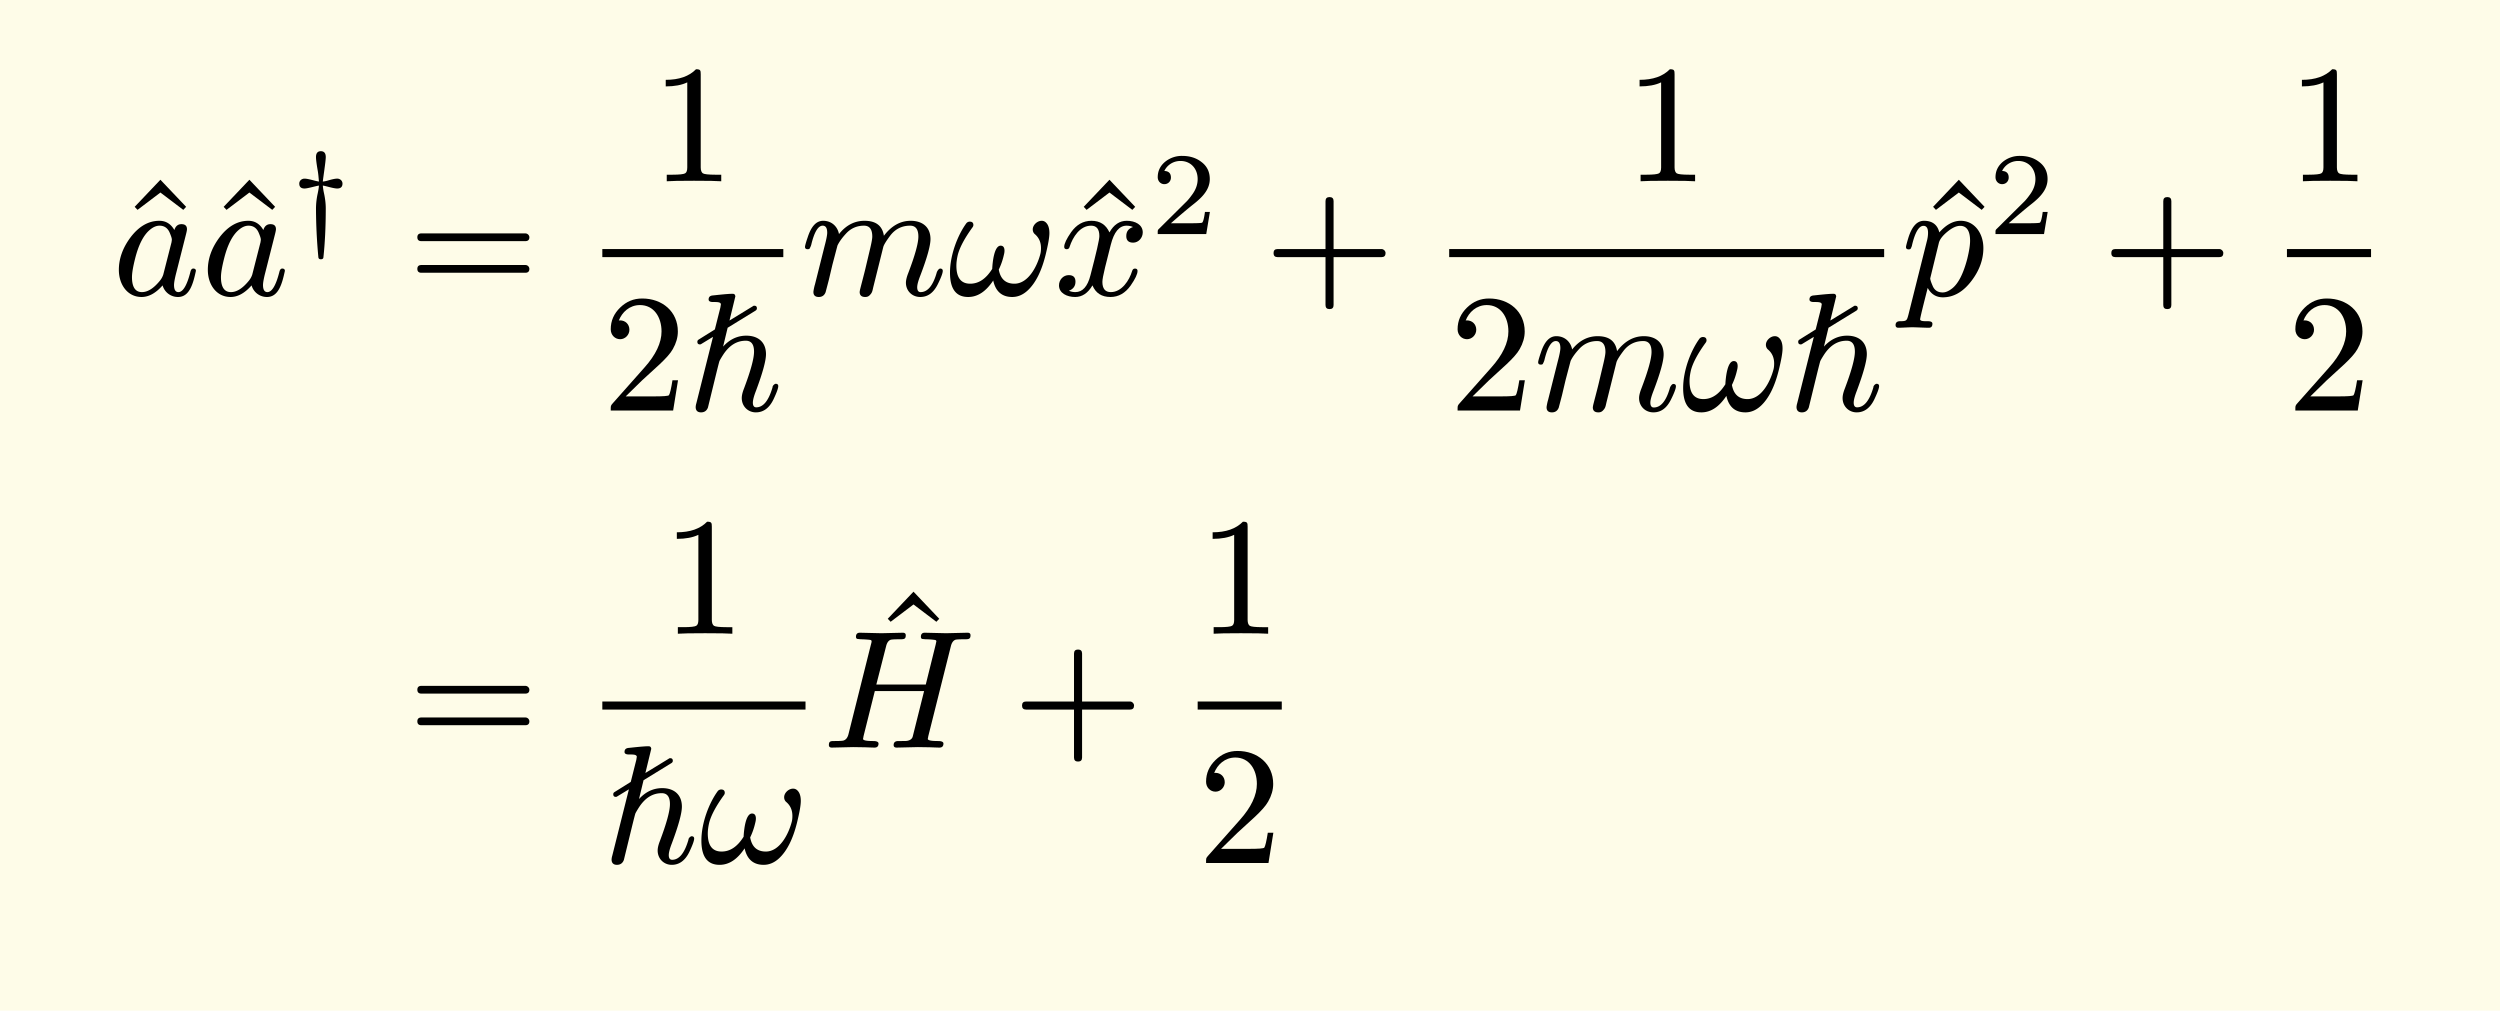
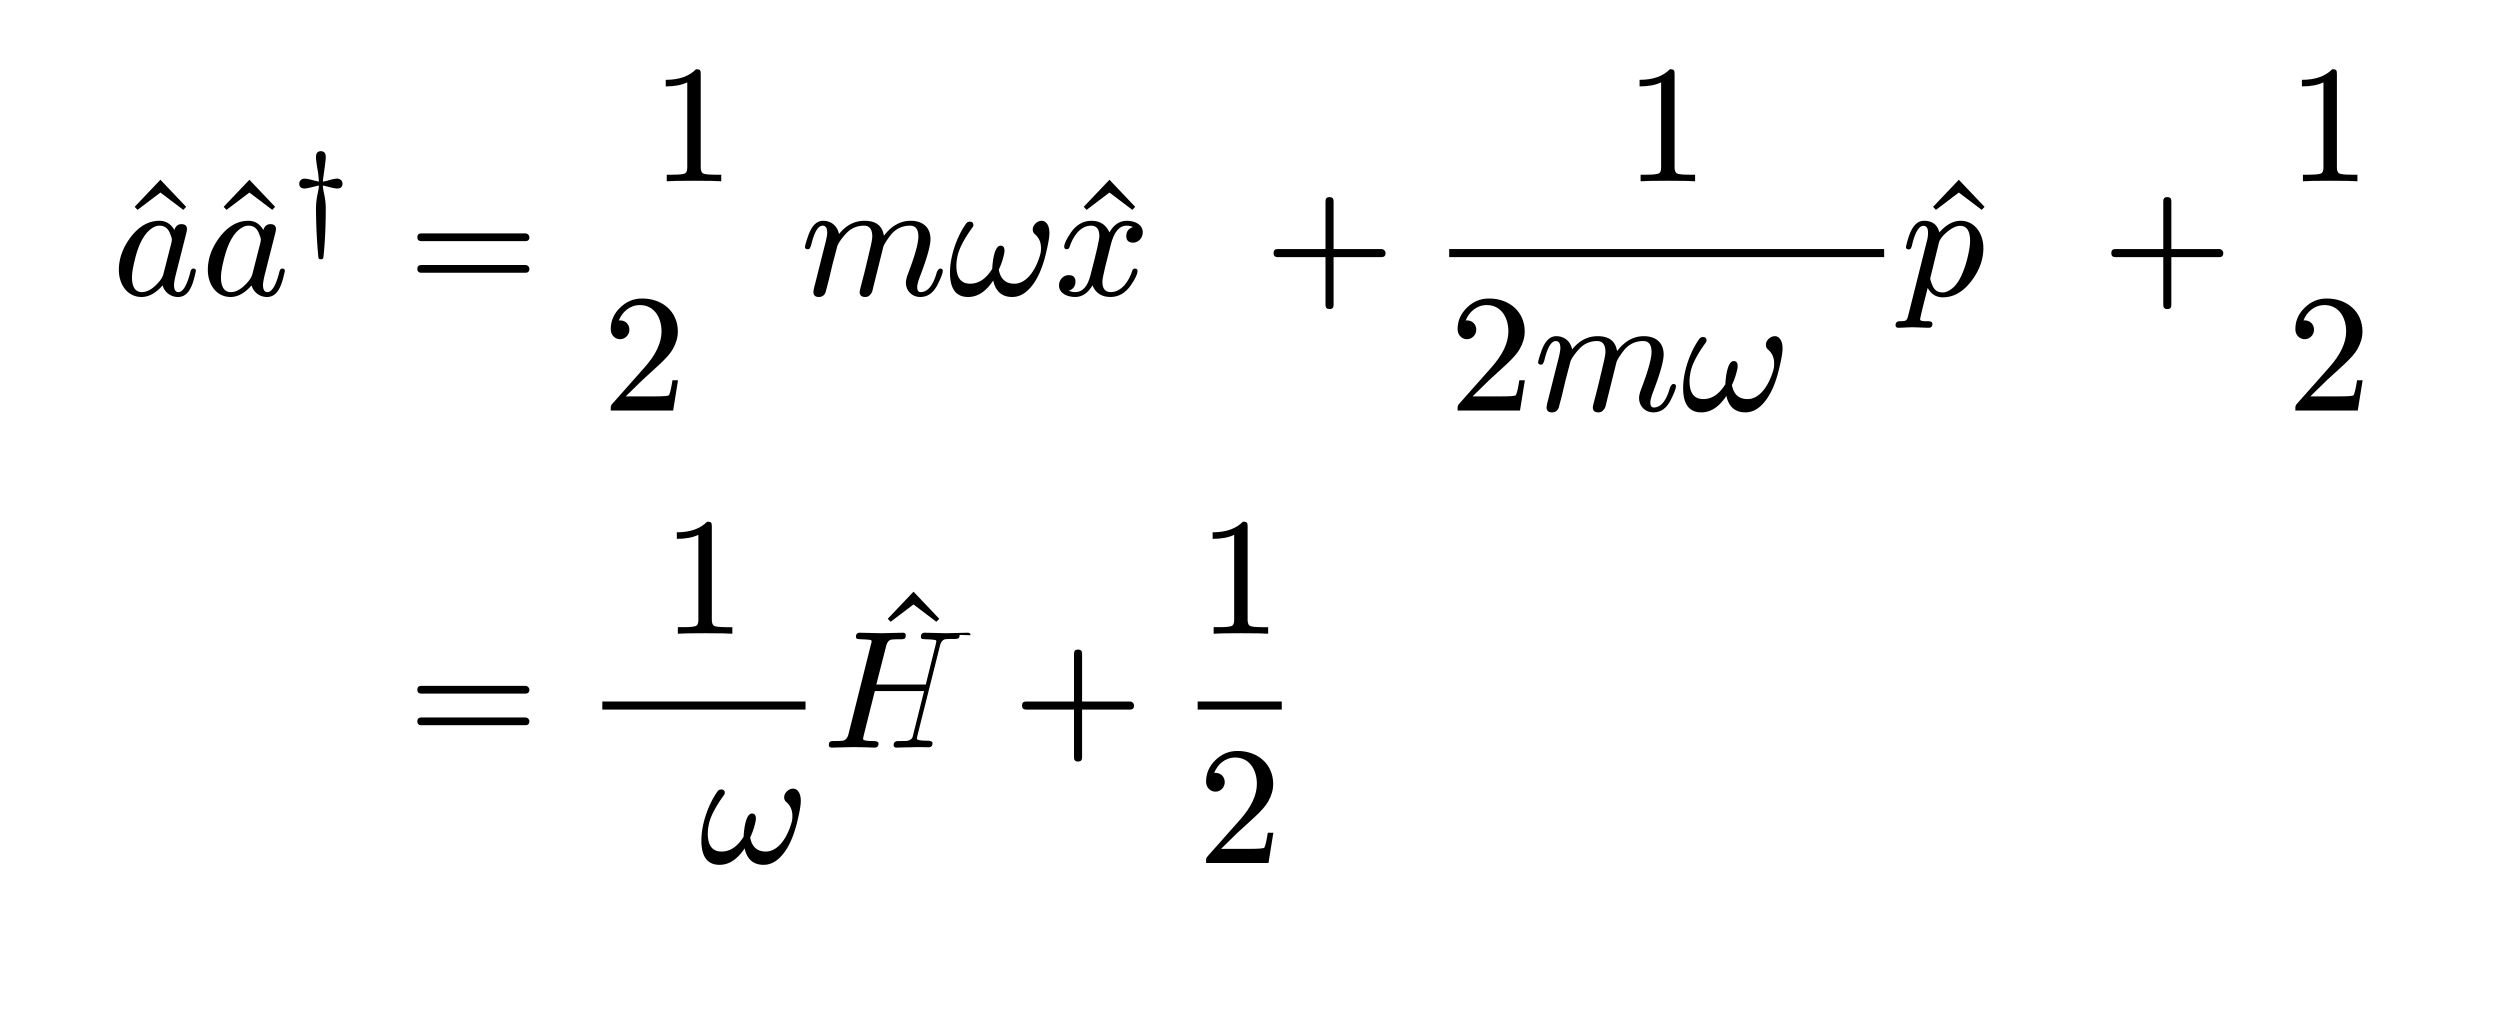
<svg xmlns="http://www.w3.org/2000/svg" xmlns:xlink="http://www.w3.org/1999/xlink" width="297.264" height="120.167" class="typst-doc" viewBox="0 0 222.948 90.125">
-   <path fill="#fefce8" d="M0 0v90.125h222.948V0Z" class="typst-shape" />
  <g class="typst-group">
    <g class="typst-group">
      <g class="typst-group">
        <g class="typst-group">
          <g class="typst-group">
            <use xlink:href="#a" class="typst-text" transform="matrix(1 0 0 -1 10.555 26.44)" />
            <use xlink:href="#b" class="typst-text" transform="matrix(1 0 0 -1 10 26.32)" />
            <use xlink:href="#a" class="typst-text" transform="matrix(1 0 0 -1 18.49 26.44)" />
            <use xlink:href="#b" class="typst-text" transform="matrix(1 0 0 -1 17.935 26.32)" />
            <use xlink:href="#c" class="typst-text" transform="matrix(1 0 0 -1 25.87 20.875)" />
            <use xlink:href="#d" class="typst-text" transform="matrix(1 0 0 -1 36.379 26.32)" />
            <use xlink:href="#e" class="typst-text" transform="matrix(1 0 0 -1 58.035 16.165)" />
            <use xlink:href="#f" class="typst-text" transform="matrix(1 0 0 -1 53.715 36.61)" />
            <use xlink:href="#g" class="typst-text" transform="matrix(1 0 0 -1 61.215 36.61)" />
-             <path fill="none" stroke="#000" stroke-width=".72" d="M53.715 22.57h16.14" class="typst-shape" />
            <use xlink:href="#h" class="typst-text" transform="matrix(1 0 0 -1 71.355 26.32)" />
            <use xlink:href="#i" class="typst-text" transform="matrix(1 0 0 -1 84.525 26.32)" />
            <use xlink:href="#a" class="typst-text" transform="matrix(1 0 0 -1 95.19 26.44)" />
            <use xlink:href="#j" class="typst-text" transform="matrix(1 0 0 -1 94.005 26.32)" />
            <use xlink:href="#k" class="typst-text" transform="matrix(1 0 0 -1 102.585 20.875)" />
            <use xlink:href="#l" class="typst-text" transform="matrix(1 0 0 -1 112.733 26.32)" />
            <g class="typst-group">
              <use xlink:href="#e" class="typst-text" transform="matrix(1 0 0 -1 144.882 16.165)" />
              <use xlink:href="#f" class="typst-text" transform="matrix(1 0 0 -1 129.237 36.61)" />
              <use xlink:href="#h" class="typst-text" transform="matrix(1 0 0 -1 136.737 36.61)" />
              <use xlink:href="#i" class="typst-text" transform="matrix(1 0 0 -1 149.907 36.61)" />
              <use xlink:href="#g" class="typst-text" transform="matrix(1 0 0 -1 159.387 36.61)" />
              <path fill="none" stroke="#000" stroke-width=".72" d="M129.237 22.57h38.79" class="typst-shape" />
            </g>
            <use xlink:href="#a" class="typst-text" transform="matrix(1 0 0 -1 170.936 26.44)" />
            <use xlink:href="#m" class="typst-text" transform="matrix(1 0 0 -1 169.526 26.32)" />
            <use xlink:href="#k" class="typst-text" transform="matrix(1 0 0 -1 177.297 20.875)" />
            <use xlink:href="#l" class="typst-text" transform="matrix(1 0 0 -1 187.444 26.32)" />
            <use xlink:href="#e" class="typst-text" transform="matrix(1 0 0 -1 203.948 16.165)" />
            <use xlink:href="#f" class="typst-text" transform="matrix(1 0 0 -1 203.948 36.61)" />
-             <path fill="none" stroke="#000" stroke-width=".72" d="M203.948 22.57h7.5" class="typst-shape" />
          </g>
          <g class="typst-group">
            <use xlink:href="#d" class="typst-text" transform="matrix(1 0 0 -1 36.379 66.67)" />
            <use xlink:href="#e" class="typst-text" transform="matrix(1 0 0 -1 59.025 56.515)" />
            <use xlink:href="#g" class="typst-text" transform="matrix(1 0 0 -1 53.715 76.96)" />
            <use xlink:href="#i" class="typst-text" transform="matrix(1 0 0 -1 62.355 76.96)" />
            <path fill="none" stroke="#000" stroke-width=".72" d="M53.715 62.92h18.12" class="typst-shape" />
            <use xlink:href="#a" class="typst-text" transform="matrix(1 0 0 -1 77.715 63.175)" />
            <use xlink:href="#n" class="typst-text" transform="matrix(1 0 0 -1 73.335 66.67)" />
            <use xlink:href="#l" class="typst-text" transform="matrix(1 0 0 -1 90.304 66.67)" />
            <use xlink:href="#e" class="typst-text" transform="matrix(1 0 0 -1 106.807 56.515)" />
            <use xlink:href="#f" class="typst-text" transform="matrix(1 0 0 -1 106.807 76.96)" />
            <path fill="none" stroke="#000" stroke-width=".72" d="M106.807 62.92h7.5" class="typst-shape" />
          </g>
        </g>
      </g>
    </g>
  </g>
  <defs>
    <symbol id="a" overflow="visible">
      <path d="m5.79 7.725.255.27L3.75 10.41 1.455 7.995l.255-.27L3.75 9.27Z" />
    </symbol>
    <symbol id="b" overflow="visible">
      <path d="M7.47 2.16c0 .135-.075.21-.24.21-.12 0-.21-.105-.255-.315C6.675.87 6.315.27 5.91.27c-.255 0-.39.21-.39.63 0 .195.06.555.195 1.08l.855 3.375c.075.285.105.45.105.525q0 .45-.495.45c-.315 0-.525-.18-.63-.525-.315.555-.765.825-1.335.825-.975 0-1.83-.495-2.58-1.485C.945 4.215.6 3.255.6 2.25.6.945 1.365-.165 2.625-.165 3.27-.165 3.9.18 4.5.87A1.416 1.416 0 0 1 5.88-.165c1.035 0 1.35 1.215 1.59 2.325M5.115 5.61c.135-.315.21-.525.21-.66 0-.06-.015-.135-.03-.24L4.56 1.83a1.7 1.7 0 0 0-.285-.525Q3.443.27 2.655.27c-.585 0-.885.45-.885 1.335q0 .54.27 1.62c.315 1.275.765 2.13 1.32 2.595.3.255.585.375.87.375.405 0 .705-.195.885-.585" />
    </symbol>
    <symbol id="c" overflow="visible">
      <path d="M4.2 4.946q-.252 0-.788-.158a2.4 2.4 0 0 0-.493-.105c.021.284.263 1.806.263 2.184 0 .346-.147.525-.441.525-.284 0-.431-.179-.431-.525 0-.22.052-.609.147-1.165.053-.284.084-.63.115-1.019a5 5 0 0 0-.504.115c-.367.095-.619.147-.776.147-.274 0-.473-.199-.473-.44q0-.442.473-.441c.262 0 .913.199 1.28.262-.01-.2-.052-.42-.105-.683A6.4 6.4 0 0 1 2.31 2.3a48 48 0 0 1 .21-4.347c.01-.137.084-.2.22-.2.137 0 .221.052.231.168.137 1.27.21 2.73.21 4.379 0 .409-.052.86-.157 1.343a5 5 0 0 0-.105.683c.095-.01.263-.052.504-.115.368-.095.62-.147.777-.147q.473 0 .473.44c0 .242-.2.442-.473.442" />
    </symbol>
    <symbol id="d" overflow="visible">
      <path d="M10.47 5.505H1.2c-.24 0-.36-.12-.36-.345s.12-.345.36-.345h9.27c.24 0 .36.12.36.345 0 .18-.165.345-.36.345m0-2.82H1.2c-.24 0-.36-.12-.36-.345s.12-.345.36-.345h9.27c.24 0 .36.12.36.345a.35.35 0 0 1-.36.345" />
    </symbol>
    <symbol id="e" overflow="visible">
      <path d="M4.035 9.99q-.922-.945-2.7-.945V8.46c.78 0 1.425.12 1.92.36V1.23c0-.27-.06-.45-.195-.525s-.51-.12-1.11-.12h-.525V0q.563.045 2.43.045T6.285 0v.585H5.76c-.615 0-.99.045-1.11.12s-.195.255-.195.525v8.31c0 .36-.03.45-.42.45" />
    </symbol>
    <symbol id="f" overflow="visible">
      <path d="M3.555 9.99c-.765 0-1.41-.27-1.965-.81S.75 8.01.75 7.245c0-.51.375-.885.84-.885.45 0 .825.39.825.84 0 .495-.36.84-.84.84-.045 0-.075 0-.105-.015.285.735.945 1.38 1.89 1.38 1.23 0 1.92-1.065 1.92-2.355 0-1.005-.51-2.085-1.53-3.225L.93.645C.735.42.75.435.75 0h5.565l.435 2.7h-.495c-.12-.765-.225-1.2-.315-1.335-.075-.075-.525-.105-1.35-.105H2.085L3.54 2.685c1.02.96 2.31 1.995 2.745 2.79q.45.787.45 1.575c0 1.77-1.38 2.94-3.18 2.94" />
    </symbol>
    <symbol id="g" overflow="visible">
-       <path d="M7.68 2.07C7.335.885 6.855.285 6.225.285c-.195 0-.3.135-.3.42q0 .338.27 1.035.9 2.407.9 3.285c0 1.065-.69 1.65-1.755 1.65-.795 0-1.485-.33-2.07-.975l.405 1.68 2.49 1.53c.075.045.12.12.12.195 0 .165-.075.24-.24.24a.17.17 0 0 1-.12-.045L3.84 8.025l.525 2.16c-.03.135-.06.225-.255.225-.495 0-1.59-.135-1.785-.15-.225-.03-.345-.135-.345-.36q0-.225.405-.225c.315 0 .66.015.69-.195l-.045-.285-.495-1.965-1.44-.9c-.075-.045-.12-.105-.12-.195 0-.165.075-.24.24-.24a.24.24 0 0 1 .12.045l1.035.63L.885.645a1.4 1.4 0 0 1-.06-.33c0-.315.165-.48.48-.48.3 0 .51.15.615.435l.6 2.46c.18.735.315 1.29.42 1.665.045.105.165.315.36.615.54.81 1.2 1.215 1.995 1.215.495 0 .735-.33.735-.975 0-.615-.3-1.71-.9-3.3-.135-.345-.195-.615-.195-.84 0-.72.54-1.275 1.26-1.275.66 0 1.185.375 1.56 1.14.285.6.435 1.005.435 1.2 0 .135-.075.21-.24.21-.045 0-.27-.135-.27-.315" />
-     </symbol>
+       </symbol>
    <symbol id="h" overflow="visible">
      <path d="M9.855 6.63c-.915 0-1.71-.45-2.385-1.335-.135.885-.705 1.335-1.725 1.335-.885 0-1.65-.39-2.28-1.185-.12.66-.645 1.185-1.41 1.185-.615 0-1.065-.495-1.38-1.47-.165-.48-.24-.765-.24-.855 0-.135.075-.21.24-.21a.27.27 0 0 1 .165.045c.075.135.12.24.15.345.27 1.14.615 1.71 1.02 1.71q.405 0 .405-.63c0-.195-.075-.6-.24-1.215L1.32.945c-.06-.18-.135-.57-.135-.66 0-.3.165-.45.48-.45.3 0 .51.15.615.45.015.075.12.45.285 1.095l.315 1.335.45 1.71c.165.345.42.69.75 1.05q.652.72 1.62.72c.495 0 .735-.33.735-.975q0-.292-.225-1.215l-.405-1.71C5.7 1.86 5.46.96 5.34.48 5.325.375 5.31.315 5.31.285q0-.45.495-.45c.165 0 .285.045.39.15.225.225.24.33.33.735l.885 3.555c.045.195.255.54.615 1.02.45.6 1.05.9 1.785.9.495 0 .735-.33.735-.975 0-.585-.3-1.68-.915-3.285-.135-.345-.195-.63-.195-.825 0-.735.555-1.275 1.275-1.275.675 0 1.185.375 1.56 1.125.3.6.45 1.005.45 1.2 0 .135-.075.21-.24.21-.105-.015-.21-.15-.285-.315C11.865.87 11.385.27 10.74.27c-.195 0-.3.15-.3.435 0 .225.09.555.27 1.02.615 1.605.915 2.7.915 3.27 0 1.065-.705 1.635-1.77 1.635" />
    </symbol>
    <symbol id="i" overflow="visible">
      <path d="M7.575 5.865c0-.165.06-.315.18-.42.375-.315.555-.735.555-1.245 0-.195-.015-.375-.06-.54-.3-1.14-1.095-2.64-2.31-2.64q-1.17 0-1.395 1.26c.195.405.345.825.45 1.29.045.165.06.3.06.39 0 .3-.12.45-.345.45-.57 0-.72-1.44-.75-2.07-.555-.885-1.2-1.32-1.965-1.32-.825 0-1.23.54-1.23 1.605 0 .3.045.615.12.945.165.66.6 1.485 1.305 2.46q.09.113.09.225c0 .195-.105.3-.33.3a.39.39 0 0 1-.3-.15C.915 5.4.195 3.63.195 1.995q0-2.16 1.62-2.16c.855 0 1.59.495 2.235 1.47.21-.975.78-1.47 1.695-1.47.495 0 .96.195 1.38.585.705.66 1.23 1.71 1.59 3.15.225.915.345 1.56.345 1.965q0 .652-.315.945a.52.52 0 0 1-.375.15c-.39 0-.795-.375-.795-.765" />
    </symbol>
    <symbol id="j" overflow="visible">
      <path d="M7.905 5.595c0 .69-.675 1.035-1.425 1.035-.645 0-1.155-.345-1.545-1.035-.315.69-.84 1.035-1.605 1.035-.735 0-1.335-.345-1.815-1.02C1.11 5.025.9 4.59.9 4.305c0-.135.075-.21.225-.21.135 0 .225.075.255.21.285.87.915 1.89 1.92 1.89.495 0 .735-.315.735-.93 0-.315-.27-1.485-.795-3.495C2.985.765 2.535.27 1.89.27c-.21 0-.405.045-.57.12q.585.225.585.81c0 .39-.195.585-.6.585-.495 0-.87-.42-.87-.915 0-.69.705-1.035 1.44-1.035.63 0 1.14.345 1.545 1.035.285-.69.825-1.035 1.605-1.035.72 0 1.32.345 1.8 1.02.405.585.615 1.02.615 1.305 0 .135-.075.21-.225.21-.135 0-.21-.075-.255-.21C6.705 1.305 6.03.27 5.055.27c-.495 0-.75.3-.75.915 0 .195.075.615.24 1.29l.51 2.025c.285 1.125.75 1.695 1.41 1.695.21 0 .405-.045.57-.12-.405-.135-.6-.405-.6-.81 0-.39.21-.585.615-.585.48 0 .855.435.855.915" />
    </symbol>
    <symbol id="k" overflow="visible">
-       <path d="M1.25 4.452c.335 0 .587.252.587.588 0 .378-.199.577-.587.588.23.494.756.892 1.438.892.924 0 1.533-.692 1.533-1.616 0-.505-.178-.988-.546-1.46a5 5 0 0 0-.41-.504L.777.473C.64.347.661.315.661 0h4.326l.326 1.974h-.441c-.074-.556-.157-.882-.252-.955-.053-.032-.378-.053-.997-.053H1.837c.704.62 1.355 1.176 1.974 1.67.473.367.809.692 1.019.976q.473.614.473 1.292c0 .65-.252 1.165-.767 1.543-.451.346-1.018.525-1.69.525a2.36 2.36 0 0 1-1.502-.504c-.452-.367-.683-.83-.683-1.396 0-.357.263-.62.589-.62" />
-     </symbol>
+       </symbol>
    <symbol id="l" overflow="visible">
      <path d="M10.47 4.11H6.195v4.275q0 .36-.36.36t-.36-.36V4.11H1.2q-.36 0-.36-.36t.36-.36h4.275V-.885q0-.36.36-.36t.36.36V3.39h4.275q.36 0 .36.36c0 .195-.165.36-.36.36" />
    </symbol>
    <symbol id="m" overflow="visible">
      <path d="M5.325 6.63c-.66 0-1.29-.345-1.905-1.035-.165.69-.63 1.035-1.365 1.035-.615 0-1.065-.495-1.38-1.47-.15-.495-.225-.78-.225-.87 0-.135.075-.21.24-.21a.27.27 0 0 1 .165.045c.075.135.12.24.135.345.27 1.14.615 1.71 1.02 1.71.27 0 .405-.21.405-.615 0-.225-.03-.48-.105-.75L.66-1.77c-.135-.495-.15-.555-.735-.555-.27 0-.405-.12-.405-.345 0-.165.09-.24.255-.24.225 0 1.005.045 1.23.045.285 0 1.185-.045 1.47-.045.225 0 .33.12.33.36 0 .15-.135.225-.42.225-.27 0-.675-.015-.675.165 0 .195.615 2.55.675 2.805.3-.555.75-.84 1.35-.84.975 0 1.83.495 2.58 1.5.69.915 1.035 1.89 1.035 2.895 0 1.305-.78 2.43-2.025 2.43m-.045-.45c.585 0 .885-.45.885-1.335 0-.405-.09-.945-.255-1.62C5.565 1.92 5.13 1.065 4.605.63 4.29.375 4.005.24 3.72.24c-.435 0-.735.195-.9.6-.135.315-.21.54-.21.66l.765 3.135c.075.33.345.675.765 1.02s.795.525 1.14.525" />
    </symbol>
    <symbol id="n" overflow="visible">
-       <path d="M13.215 10.02q0 .225-.27.225L11.04 10.2l-1.905.045c-.24 0-.345-.135-.345-.36 0-.105.045-.18.12-.195.15-.015.27-.03.345-.03a6 6 0 0 0 .795-.06c.075-.015.12-.06.12-.135-.015-.045-.03-.135-.06-.27l-.885-3.57h-4.41l.87 3.405q.113.472.405.585c.105.03.36.045.78.045.405 0 .57 0 .57.36q0 .225-.27.225L5.265 10.2l-1.92.045c-.24 0-.345-.135-.345-.36 0-.105.045-.18.135-.195.15-.015.27-.03.345-.03.465-.015.735-.045.81-.06s.105-.06.105-.135c0-.03-.015-.12-.06-.27L2.34 1.23C2.265.9 2.115.705 1.89.63 1.785.6 1.515.585 1.05.585.72.585.585.555.585.225Q.585 0 .855 0l1.89.045L3.69.03c.165 0 .795-.03.96-.03q.36 0 .36.36c0 .15-.165.225-.48.225-.6 0-.9.06-.9.195 0 0 .015.045.045.24L4.68 5.04h4.395L8.07 1.02C8.025.795 7.845.645 7.545.6 7.47.585 7.215.585 6.78.585c-.285 0-.42-.12-.42-.36Q6.36 0 6.63 0l1.89.045.945-.015c.165 0 .78-.03.975-.03q.36 0 .36.36c0 .15-.165.225-.48.225-.615 0-.915.06-.915.195 0 0 .015.045.045.24l2.01 8.01q.113.472.405.585c.09.03.345.045.78.045.39 0 .57 0 .57.36" />
+       <path d="M13.215 10.02q0 .225-.27.225L11.04 10.2l-1.905.045c-.24 0-.345-.135-.345-.36 0-.105.045-.18.12-.195.15-.015.27-.03.345-.03a6 6 0 0 0 .795-.06c.075-.015.12-.06.12-.135-.015-.045-.03-.135-.06-.27l-.885-3.57h-4.41l.87 3.405q.113.472.405.585c.105.03.36.045.78.045.405 0 .57 0 .57.36q0 .225-.27.225L5.265 10.2l-1.92.045c-.24 0-.345-.135-.345-.36 0-.105.045-.18.135-.195.15-.015.27-.03.345-.03.465-.015.735-.045.81-.06s.105-.06.105-.135c0-.03-.015-.12-.06-.27L2.34 1.23C2.265.9 2.115.705 1.89.63 1.785.6 1.515.585 1.05.585.72.585.585.555.585.225Q.585 0 .855 0l1.89.045L3.69.03c.165 0 .795-.03.96-.03q.36 0 .36.36c0 .15-.165.225-.48.225-.6 0-.9.06-.9.195 0 0 .015.045.045.24L4.68 5.04h4.395L8.07 1.02C8.025.795 7.845.645 7.545.6 7.47.585 7.215.585 6.78.585c-.285 0-.42-.12-.42-.36Q6.36 0 6.63 0l1.89.045.945-.015q.36 0 .36.36c0 .15-.165.225-.48.225-.615 0-.915.06-.915.195 0 0 .015.045.045.24l2.01 8.01q.113.472.405.585c.09.03.345.045.78.045.39 0 .57 0 .57.36" />
    </symbol>
  </defs>
</svg>